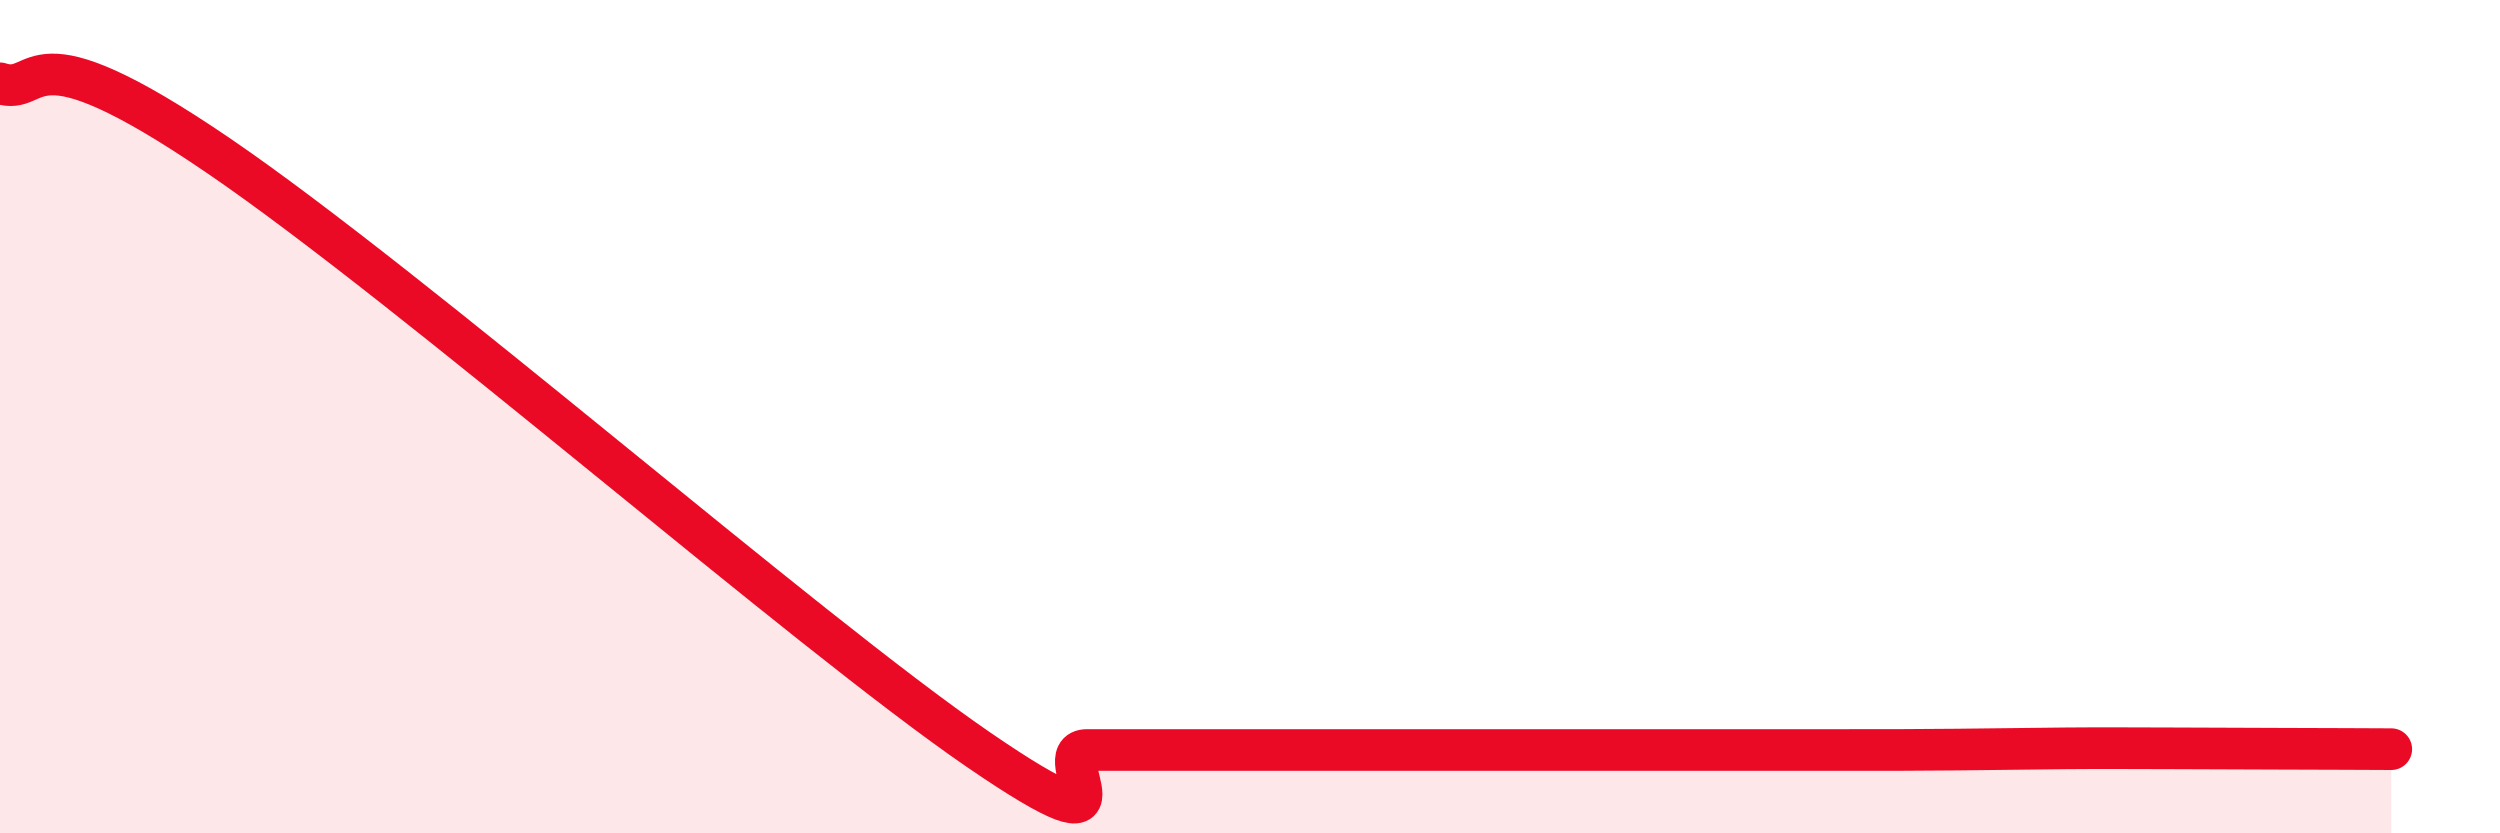
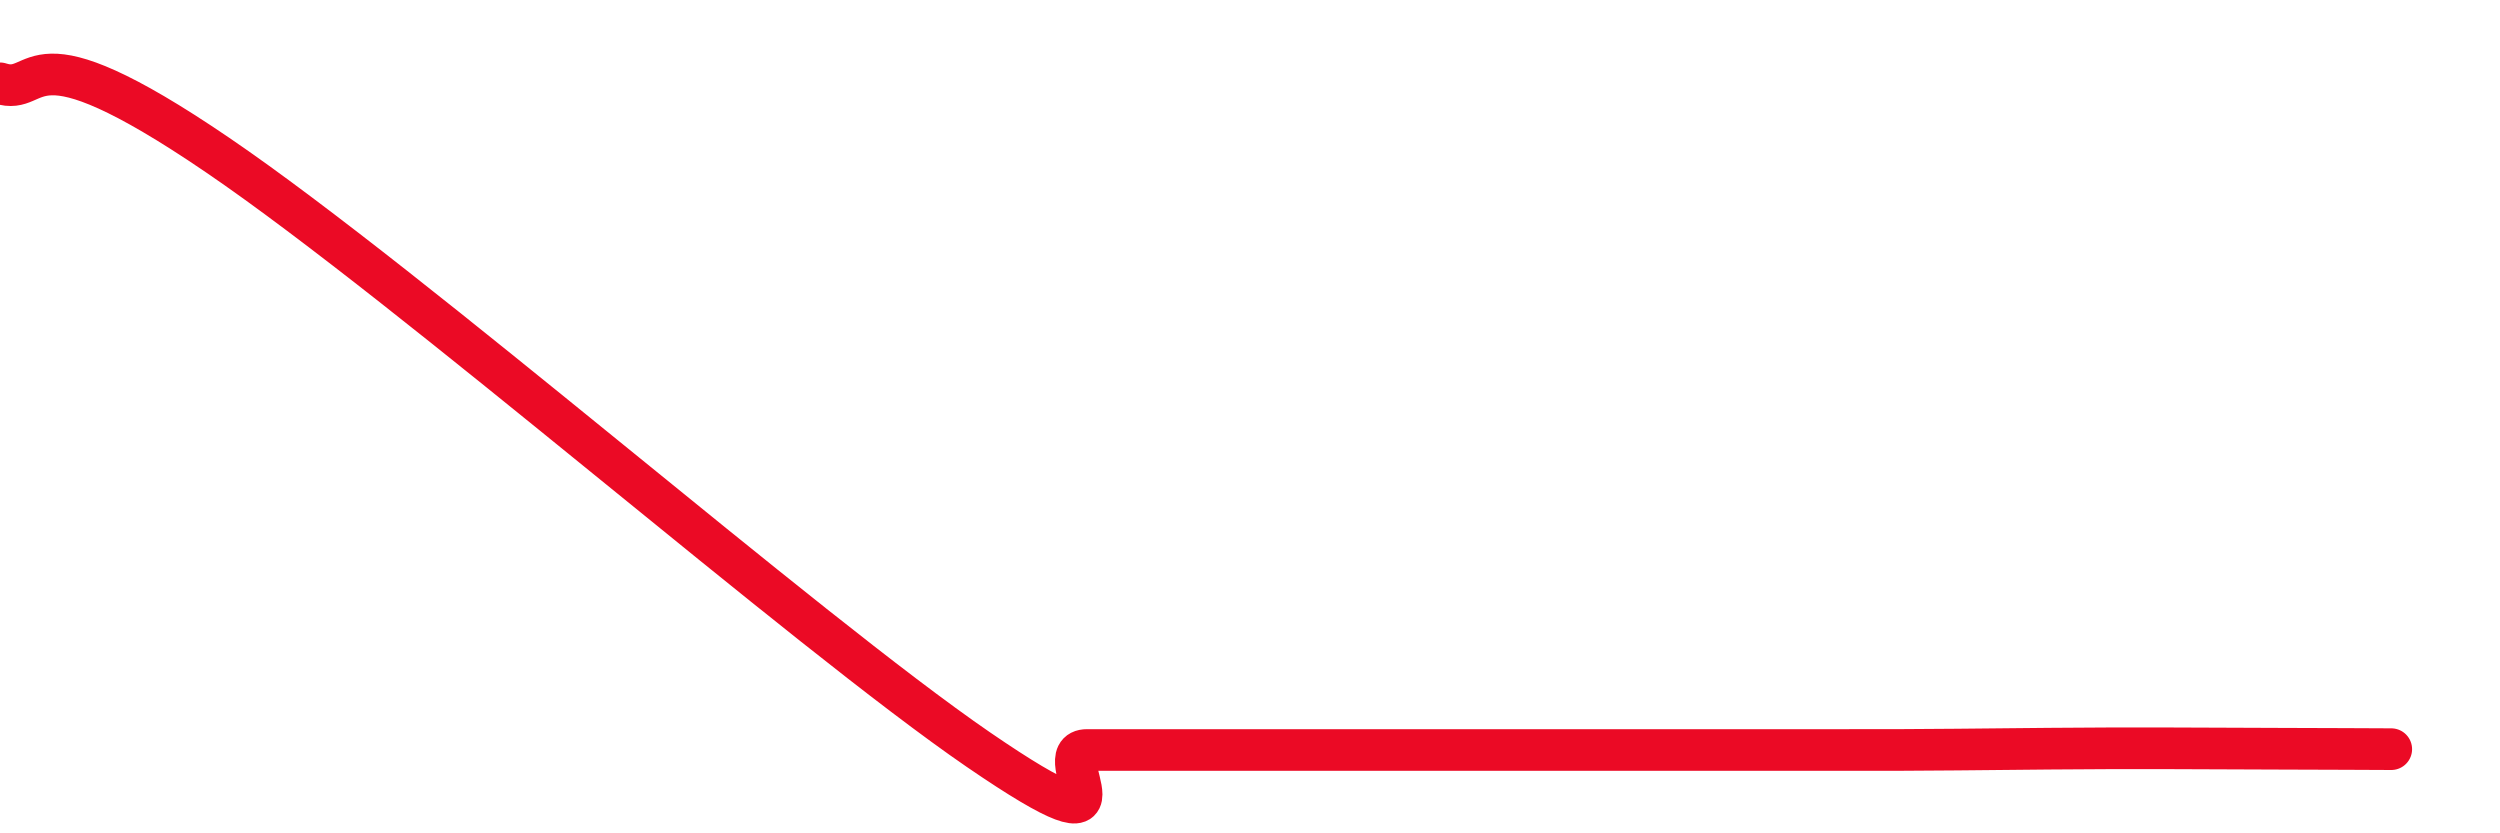
<svg xmlns="http://www.w3.org/2000/svg" width="60" height="20" viewBox="0 0 60 20">
-   <path d="M 0,2 C 1.04,2.34 0.52,0.52 5.22,3.72 C 9.92,6.92 19.31,15.13 23.48,17.99 C 27.65,20.85 25.05,18 26.09,18 C 27.13,18 27.66,18 28.7,18 C 29.74,18 30.26,18 31.3,18 C 32.34,18 32.87,18 33.91,18 C 34.95,18 35.48,18 36.52,18 C 37.56,18 38.09,18 39.13,18 C 40.17,18 40.7,18 41.74,18 C 42.78,18 43.31,18 44.35,18 C 45.39,18 45.92,18 46.96,17.99 C 48,17.98 48.53,17.97 49.57,17.96 C 50.61,17.95 51.13,17.96 52.17,17.96 C 53.21,17.96 53.74,17.97 54.78,17.97 C 55.82,17.97 56.87,17.98 57.39,17.98L57.39 20L0 20Z" fill="#EB0A25" opacity="0.1" stroke-linecap="round" stroke-linejoin="round" />
-   <path d="M 0,2 C 1.04,2.34 0.52,0.52 5.22,3.72 C 9.92,6.92 19.31,15.13 23.48,17.99 C 27.65,20.85 25.05,18 26.09,18 C 27.13,18 27.66,18 28.7,18 C 29.74,18 30.26,18 31.3,18 C 32.34,18 32.87,18 33.91,18 C 34.95,18 35.48,18 36.52,18 C 37.56,18 38.09,18 39.13,18 C 40.17,18 40.7,18 41.74,18 C 42.78,18 43.31,18 44.35,18 C 45.39,18 45.92,18 46.96,17.99 C 48,17.98 48.53,17.97 49.57,17.96 C 50.61,17.95 51.13,17.96 52.17,17.96 C 53.21,17.96 53.74,17.97 54.78,17.97 C 55.82,17.97 56.87,17.98 57.39,17.98" stroke="#EB0A25" stroke-width="1" fill="none" stroke-linecap="round" stroke-linejoin="round" />
+   <path d="M 0,2 C 1.04,2.34 0.52,0.52 5.22,3.72 C 9.92,6.92 19.31,15.13 23.48,17.99 C 27.65,20.85 25.05,18 26.09,18 C 27.13,18 27.66,18 28.7,18 C 29.74,18 30.26,18 31.3,18 C 32.34,18 32.87,18 33.91,18 C 34.95,18 35.48,18 36.52,18 C 37.56,18 38.09,18 39.13,18 C 40.17,18 40.7,18 41.74,18 C 42.78,18 43.31,18 44.35,18 C 45.39,18 45.92,18 46.96,17.99 C 50.61,17.95 51.13,17.96 52.17,17.96 C 53.21,17.96 53.74,17.97 54.78,17.97 C 55.82,17.97 56.87,17.98 57.39,17.98" stroke="#EB0A25" stroke-width="1" fill="none" stroke-linecap="round" stroke-linejoin="round" />
</svg>